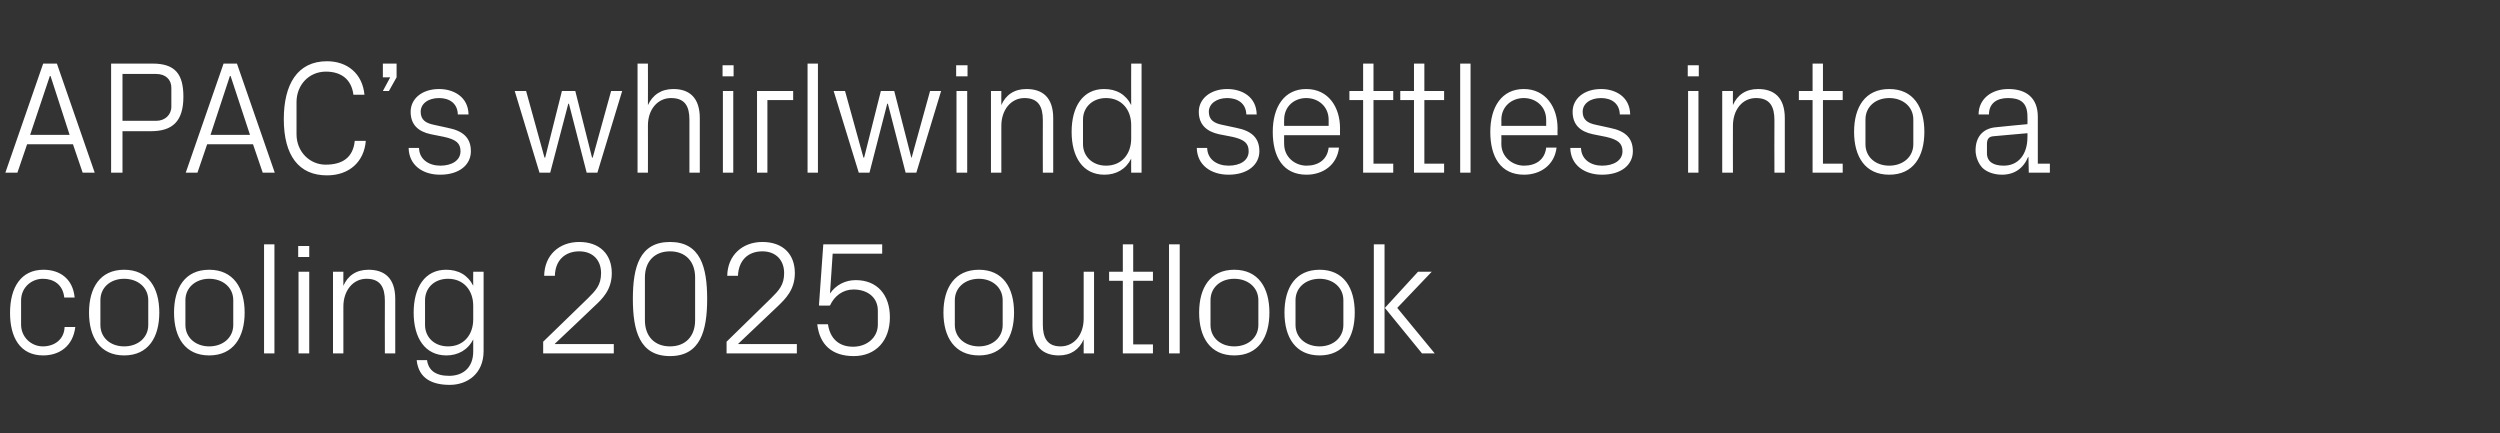
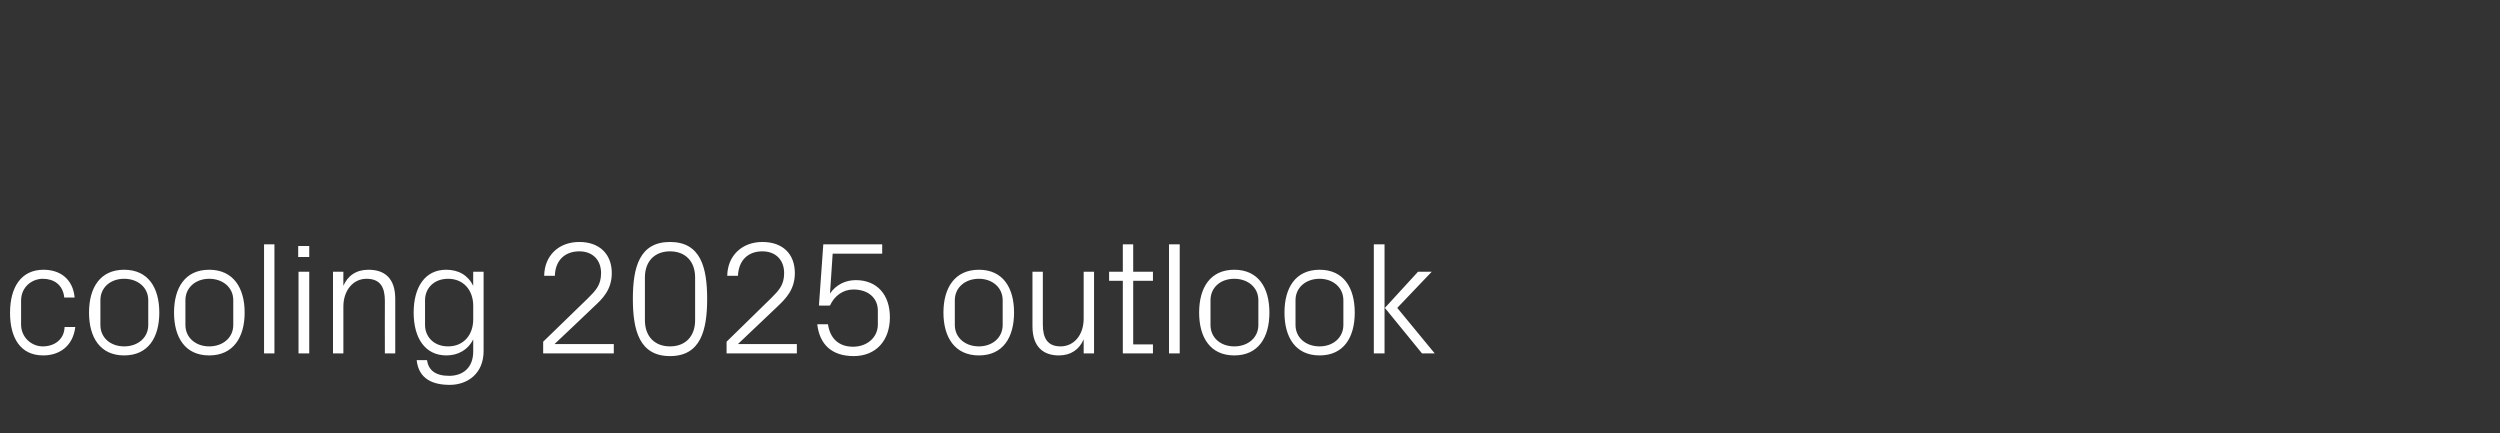
<svg xmlns="http://www.w3.org/2000/svg" version="1.1" width="747px" height="129.4px" viewBox="0 -13 747 129.4" style="top:-13px">
  <rect x="0" y="-13" width="747" height="129.4" fill="#333333" stroke="none" />
  <desc>APAC’s whirlwind settles into a cooling 2025 outlook</desc>
  <defs />
  <g id="Polygon66900">
    <path d="M 19.2 75.9 C 18.8 72 16 70.3 12.8 70.3 C 9.5 70.3 6.3 72.8 6.3 76.8 C 6.3 76.8 6.3 84 6.3 84 C 6.3 87.7 9.3 90.5 12.8 90.5 C 16.3 90.5 19.2 88.4 19.3 84.7 C 19.3 84.7 22.5 84.7 22.5 84.7 C 21.8 90.5 17.7 93.2 12.9 93.2 C 6 93.2 3 87.8 3 80.5 C 3 72.7 6.4 67.6 13 67.6 C 18 67.6 21.8 70.4 22.3 75.9 C 22.3 75.9 19.2 75.9 19.2 75.9 Z M 37.1 67.6 C 44.3 67.6 47.6 73 47.6 80.4 C 47.6 87.8 44.3 93.2 37.1 93.2 C 29.9 93.2 26.6 87.8 26.6 80.4 C 26.6 73 29.9 67.6 37.1 67.6 Z M 44.3 76.7 C 44.3 72.9 41.2 70.3 37.1 70.3 C 33 70.3 30 72.9 30 76.7 C 30 76.7 30 84.1 30 84.1 C 30 87.9 33 90.5 37.1 90.5 C 41.2 90.5 44.3 87.9 44.3 84.1 C 44.3 84.1 44.3 76.7 44.3 76.7 Z M 62.5 67.6 C 69.7 67.6 73.1 73 73.1 80.4 C 73.1 87.8 69.7 93.2 62.5 93.2 C 55.3 93.2 52 87.8 52 80.4 C 52 73 55.3 67.6 62.5 67.6 Z M 69.7 76.7 C 69.7 72.9 66.6 70.3 62.5 70.3 C 58.5 70.3 55.4 72.9 55.4 76.7 C 55.4 76.7 55.4 84.1 55.4 84.1 C 55.4 87.9 58.5 90.5 62.5 90.5 C 66.6 90.5 69.7 87.9 69.7 84.1 C 69.7 84.1 69.7 76.7 69.7 76.7 Z M 78.9 92.6 L 78.9 60 L 82 60 L 82 92.6 L 78.9 92.6 Z M 89.2 92.6 L 89.2 68.2 L 92.4 68.2 L 92.4 92.6 L 89.2 92.6 Z M 92.4 63.8 L 89.1 63.8 L 89.1 60.5 L 92.4 60.5 L 92.4 63.8 Z M 115 76.9 C 115 72.9 113.7 70.3 109.5 70.3 C 105.5 70.3 102.6 73.8 102.6 78.6 C 102.58 78.58 102.6 92.6 102.6 92.6 L 99.5 92.6 L 99.5 68.2 L 102.6 68.2 C 102.6 68.2 102.58 72.43 102.6 72.4 C 103.9 69.4 106.4 67.6 110.1 67.6 C 114.9 67.6 118.1 70.1 118.1 76.3 C 118.08 76.32 118.1 92.6 118.1 92.6 L 115 92.6 C 115 92.6 114.96 76.9 115 76.9 Z M 144.5 91.9 C 144.5 98.7 139.6 102 134.4 102 C 129.4 102 125.1 100.3 124.5 94.6 C 124.5 94.6 127.6 94.6 127.6 94.6 C 128 97.6 130.1 99.3 134.2 99.3 C 138.3 99.3 141.4 96.9 141.4 92 C 141.4 92 141.4 88.4 141.4 88.4 C 139.8 91.6 136.8 93.2 133.4 93.2 C 127 93.2 123.6 88 123.6 80.4 C 123.6 72.8 127 67.6 133.3 67.6 C 137 67.6 139.8 69.2 141.4 72.4 C 141.36 72.38 141.4 68.2 141.4 68.2 L 144.5 68.2 C 144.5 68.2 144.48 91.92 144.5 91.9 Z M 141.4 78.4 C 141.4 73.7 138.5 70.3 133.9 70.3 C 129.6 70.3 127 73.2 127 76.7 C 127 76.7 127 84.1 127 84.1 C 127 87.6 129.6 90.5 133.9 90.5 C 138.5 90.5 141.4 87.1 141.4 82.4 C 141.4 82.4 141.4 78.4 141.4 78.4 Z M 165.8 89.8 L 183.4 89.8 L 183.4 92.6 L 162.3 92.6 L 162.3 89.1 C 162.3 89.1 175.73 76.08 175.7 76.1 C 178 73.8 179.6 72.2 179.6 68.6 C 179.6 64.7 177.1 62.1 173.1 62.1 C 168.8 62.1 165.9 64.8 165.8 69.4 C 165.8 69.4 162.6 69.4 162.6 69.4 C 162.7 63.3 167 59.3 173.1 59.3 C 179.1 59.3 182.8 62.9 182.8 68.6 C 182.8 73.6 180 76.3 177.5 78.6 C 177.55 78.62 165.8 89.7 165.8 89.7 L 165.8 89.8 Z M 200.2 93.4 C 191.1 93.4 189.1 85.8 189.1 76.3 C 189.1 66.8 191.1 59.3 200.2 59.3 C 209.3 59.3 211.3 66.8 211.3 76.3 C 211.3 85.8 209.3 93.4 200.2 93.4 Z M 207.7 69.9 C 207.7 65.1 204.8 62.1 200.2 62.1 C 195.6 62.1 192.7 65.1 192.7 69.9 C 192.7 69.9 192.7 82.7 192.7 82.7 C 192.7 87.5 195.6 90.5 200.2 90.5 C 204.8 90.5 207.7 87.5 207.7 82.7 C 207.7 82.7 207.7 69.9 207.7 69.9 Z M 220.6 89.8 L 238.1 89.8 L 238.1 92.6 L 217.1 92.6 L 217.1 89.1 C 217.1 89.1 230.44 76.08 230.4 76.1 C 232.7 73.8 234.3 72.2 234.3 68.6 C 234.3 64.7 231.8 62.1 227.8 62.1 C 223.5 62.1 220.7 64.8 220.5 69.4 C 220.5 69.4 217.3 69.4 217.3 69.4 C 217.4 63.3 221.8 59.3 227.8 59.3 C 233.9 59.3 237.5 62.9 237.5 68.6 C 237.5 73.6 234.7 76.3 232.3 78.6 C 232.27 78.62 220.6 89.7 220.6 89.7 L 220.6 89.8 Z M 244.7 78.3 L 246 60 L 263.6 60 L 263.6 62.8 L 248.8 62.8 C 248.8 62.8 248.01 74.74 248 74.7 C 249.8 72.1 252.6 70.7 255.7 70.7 C 262.1 70.7 265.9 75.1 265.9 81.8 C 265.9 88.8 261.7 93.4 255.1 93.4 C 248.6 93.4 244.9 90 244.2 83.9 C 244.2 83.9 247.4 83.9 247.4 83.9 C 248 88 250.5 90.6 254.9 90.6 C 259.1 90.6 262.3 87.8 262.3 84 C 262.3 84 262.3 79.8 262.3 79.8 C 262.3 76.1 259.5 73.5 255 73.5 C 251.9 73.5 249.3 75.4 248 78.3 C 247.96 78.34 244.7 78.3 244.7 78.3 Z M 292.5 67.6 C 299.7 67.6 303 73 303 80.4 C 303 87.8 299.7 93.2 292.5 93.2 C 285.3 93.2 281.9 87.8 281.9 80.4 C 281.9 73 285.3 67.6 292.5 67.6 Z M 299.6 76.7 C 299.6 72.9 296.5 70.3 292.5 70.3 C 288.4 70.3 285.3 72.9 285.3 76.7 C 285.3 76.7 285.3 84.1 285.3 84.1 C 285.3 87.9 288.4 90.5 292.5 90.5 C 296.5 90.5 299.6 87.9 299.6 84.1 C 299.6 84.1 299.6 76.7 299.6 76.7 Z M 311.6 84 C 311.6 87.9 312.9 90.5 316.9 90.5 C 320.9 90.5 323.8 87.1 323.8 82.2 C 323.8 82.22 323.8 68.2 323.8 68.2 L 326.9 68.2 L 326.9 92.6 L 323.8 92.6 C 323.8 92.6 323.8 88.37 323.8 88.4 C 322.5 91.4 320 93.2 316.4 93.2 C 311.8 93.2 308.5 90.7 308.5 84.5 C 308.49 84.48 308.5 68.2 308.5 68.2 L 311.6 68.2 C 311.6 68.2 311.61 83.95 311.6 84 Z M 338.6 89.9 L 344.5 89.9 L 344.5 92.6 L 335.5 92.6 L 335.5 70.9 L 331.4 70.9 L 331.4 68.2 L 335.5 68.2 L 335.5 60 L 338.6 60 L 338.6 68.2 L 344.5 68.2 L 344.5 70.9 L 338.6 70.9 L 338.6 89.9 Z M 349.3 92.6 L 349.3 60 L 352.5 60 L 352.5 92.6 L 349.3 92.6 Z M 368.8 67.6 C 376 67.6 379.3 73 379.3 80.4 C 379.3 87.8 376 93.2 368.8 93.2 C 361.6 93.2 358.3 87.8 358.3 80.4 C 358.3 73 361.6 67.6 368.8 67.6 Z M 376 76.7 C 376 72.9 372.9 70.3 368.8 70.3 C 364.7 70.3 361.7 72.9 361.7 76.7 C 361.7 76.7 361.7 84.1 361.7 84.1 C 361.7 87.9 364.7 90.5 368.8 90.5 C 372.9 90.5 376 87.9 376 84.1 C 376 84.1 376 76.7 376 76.7 Z M 394.3 67.6 C 401.5 67.6 404.8 73 404.8 80.4 C 404.8 87.8 401.5 93.2 394.3 93.2 C 387.1 93.2 383.8 87.8 383.8 80.4 C 383.8 73 387.1 67.6 394.3 67.6 Z M 401.4 76.7 C 401.4 72.9 398.3 70.3 394.3 70.3 C 390.2 70.3 387.1 72.9 387.1 76.7 C 387.1 76.7 387.1 84.1 387.1 84.1 C 387.1 87.9 390.2 90.5 394.3 90.5 C 398.3 90.5 401.4 87.9 401.4 84.1 C 401.4 84.1 401.4 76.7 401.4 76.7 Z M 413.8 79 L 423.7 68.2 L 427.8 68.2 L 417.5 79 L 428.7 92.6 L 424.9 92.6 L 413.8 79 Z M 413.7 92.6 L 410.5 92.6 L 410.5 60 L 413.7 60 L 413.7 92.6 Z " stroke="none" fill="#fff" />
  </g>
  <g id="Polygon66899">
-     <path d="M 21.8 30.1 L 8.1 30.1 L 5.2 38.6 L 1.6 38.6 L 12.9 6 L 17 6 L 28.3 38.6 L 24.7 38.6 L 21.8 30.1 Z M 14.9 9.7 L 9 27.3 L 20.8 27.3 L 15.1 9.7 L 14.9 9.7 Z M 36.6 26.2 L 36.6 38.6 L 33.2 38.6 L 33.2 6 C 33.2 6 45.55 6 45.6 6 C 52.3 6 54.8 9.1 54.8 15.9 C 54.8 23.4 51.4 26.2 45.1 26.2 C 45.12 26.21 36.6 26.2 36.6 26.2 Z M 46.7 23.1 C 49.3 23.1 51.2 21.3 51.2 18.9 C 51.2 18.9 51.2 13.2 51.2 13.2 C 51.2 10.8 49.5 9.1 46.7 9.1 C 46.66 9.12 36.6 9.1 36.6 9.1 L 36.6 23.1 C 36.6 23.1 46.66 23.09 46.7 23.1 Z M 75.6 30.1 L 61.9 30.1 L 59 38.6 L 55.5 38.6 L 66.8 6 L 70.8 6 L 82.1 38.6 L 78.5 38.6 L 75.6 30.1 Z M 68.7 9.7 L 62.9 27.3 L 74.7 27.3 L 68.9 9.7 L 68.7 9.7 Z M 84.8 22.6 C 84.8 12.3 88.8 5.3 97.7 5.3 C 103.8 5.3 108.3 9 108.9 15.3 C 108.9 15.3 105.6 15.3 105.6 15.3 C 105 10.5 101.7 8.4 97.4 8.4 C 92.2 8.4 88.6 12.5 88.6 17.5 C 88.6 17.5 88.6 27.1 88.6 27.1 C 88.6 32.4 92.6 36.2 97.3 36.2 C 102.3 36.2 105.5 34.1 106 29.1 C 106 29.1 109.3 29.1 109.3 29.1 C 108.8 35.3 104.4 39.4 97.7 39.4 C 89.3 39.4 84.8 33.5 84.8 22.6 Z M 118.5 10.1 L 116.2 14.2 L 114.4 14.2 L 116.6 10.1 L 114.4 10.1 L 114.4 6 L 118.5 6 L 118.5 10.1 Z M 133.8 25.2 C 138.4 26.1 140.7 28.2 140.7 32.2 C 140.7 36.2 137.3 39.2 131.5 39.2 C 126.2 39.2 122.2 36.3 122.1 31.2 C 122.1 31.2 125.2 31.2 125.2 31.2 C 125.3 34.7 128.2 36.5 131.6 36.5 C 134.9 36.5 137.6 35 137.6 32.2 C 137.6 29.8 136.3 28.7 132.7 27.9 C 132.7 27.9 128.7 27.1 128.7 27.1 C 125 26.3 122.7 24.3 122.7 20.4 C 122.7 16.5 126.1 13.6 131.2 13.6 C 135.5 13.6 139.9 15.9 140 21.2 C 140 21.2 136.8 21.2 136.8 21.2 C 136.7 17.8 134.2 16.3 131.2 16.3 C 127.9 16.3 125.7 18 125.7 20.4 C 125.7 22.8 127.2 23.8 129.7 24.3 C 129.7 24.3 133.8 25.2 133.8 25.2 Z M 162.9 34.1 L 167.9 14.2 L 171.9 14.2 L 176.9 34.1 L 177.1 34.1 L 182.6 14.2 L 185.9 14.2 L 178.5 38.6 L 175.3 38.6 L 170 18 L 169.8 18 L 164.4 38.6 L 161.2 38.6 L 153.8 14.2 L 157.2 14.2 L 162.7 34.1 L 162.9 34.1 Z M 206 22.8 C 206 18.8 204.7 16.3 200.5 16.3 C 196.5 16.3 193.6 19.7 193.6 24.5 C 193.63 24.48 193.6 38.6 193.6 38.6 L 190.5 38.6 L 190.5 6 L 193.6 6 C 193.6 6 193.63 18.43 193.6 18.4 C 195 15.4 197.5 13.6 201.2 13.6 C 205.9 13.6 209.1 16.1 209.1 22.3 C 209.13 22.32 209.1 38.6 209.1 38.6 L 206 38.6 C 206 38.6 206.01 22.8 206 22.8 Z M 216 38.6 L 216 14.2 L 219.1 14.2 L 219.1 38.6 L 216 38.6 Z M 219.2 9.8 L 215.9 9.8 L 215.9 6.5 L 219.2 6.5 L 219.2 9.8 Z M 226.2 14.2 L 237 14.2 L 237 16.9 L 229.3 16.9 L 229.3 38.6 L 226.2 38.6 L 226.2 14.2 Z M 241.3 38.6 L 241.3 6 L 244.4 6 L 244.4 38.6 L 241.3 38.6 Z M 258.2 34.1 L 263.2 14.2 L 267.2 14.2 L 272.3 34.1 L 272.4 34.1 L 277.9 14.2 L 281.2 14.2 L 273.8 38.6 L 270.6 38.6 L 265.3 18 L 265.1 18 L 259.8 38.6 L 256.6 38.6 L 249.1 14.2 L 252.5 14.2 L 258 34.1 L 258.2 34.1 Z M 285.8 38.6 L 285.8 14.2 L 289 14.2 L 289 38.6 L 285.8 38.6 Z M 289.1 9.8 L 285.7 9.8 L 285.7 6.5 L 289.1 6.5 L 289.1 9.8 Z M 311.6 22.9 C 311.6 18.9 310.3 16.3 306.1 16.3 C 302.1 16.3 299.2 19.8 299.2 24.6 C 299.18 24.58 299.2 38.6 299.2 38.6 L 296.1 38.6 L 296.1 14.2 L 299.2 14.2 C 299.2 14.2 299.18 18.43 299.2 18.4 C 300.5 15.4 303 13.6 306.7 13.6 C 311.5 13.6 314.7 16.1 314.7 22.3 C 314.68 22.32 314.7 38.6 314.7 38.6 L 311.6 38.6 C 311.6 38.6 311.56 22.9 311.6 22.9 Z M 338 24.4 C 338 19.7 335.1 16.3 330.5 16.3 C 326.3 16.3 323.6 19.2 323.6 22.7 C 323.6 22.7 323.6 30.1 323.6 30.1 C 323.6 33.6 326.3 36.5 330.5 36.5 C 335.1 36.5 338 33.1 338 28.4 C 338 28.4 338 24.4 338 24.4 Z M 338 38.6 C 338 38.6 337.96 34.42 338 34.4 C 336.4 37.6 333.5 39.2 330 39.2 C 323.6 39.2 320.2 34 320.2 26.4 C 320.2 18.8 323.6 13.6 329.9 13.6 C 333.6 13.6 336.4 15.2 338 18.4 C 337.96 18.38 338 6 338 6 L 341.1 6 L 341.1 38.6 L 338 38.6 Z M 369.4 25.2 C 374 26.1 376.3 28.2 376.3 32.2 C 376.3 36.2 372.8 39.2 367.1 39.2 C 361.8 39.2 357.7 36.3 357.6 31.2 C 357.6 31.2 360.7 31.2 360.7 31.2 C 360.8 34.7 363.7 36.5 367.1 36.5 C 370.5 36.5 373.1 35 373.1 32.2 C 373.1 29.8 371.8 28.7 368.3 27.9 C 368.3 27.9 364.2 27.1 364.2 27.1 C 360.6 26.3 358.2 24.3 358.2 20.4 C 358.2 16.5 361.7 13.6 366.7 13.6 C 371.1 13.6 375.4 15.9 375.5 21.2 C 375.5 21.2 372.4 21.2 372.4 21.2 C 372.3 17.8 369.7 16.3 366.7 16.3 C 363.5 16.3 361.2 18 361.2 20.4 C 361.2 22.8 362.7 23.8 365.2 24.3 C 365.2 24.3 369.4 25.2 369.4 25.2 Z M 397 22.8 C 397 18.8 393.9 16.3 390.3 16.3 C 386.7 16.3 383.7 18.8 383.7 22.8 C 383.66 22.8 383.7 24.6 383.7 24.6 L 397 24.6 C 397 24.6 397 22.8 397 22.8 Z M 400.1 31.1 C 399.5 36.3 395.3 39.2 390.4 39.2 C 383.4 39.2 380.3 33.9 380.3 26.4 C 380.3 19 383.7 13.6 390.3 13.6 C 397 13.6 400.4 19.1 400.4 25.3 C 400.36 25.3 400.4 27.4 400.4 27.4 L 383.7 27.4 C 383.7 27.4 383.66 30 383.7 30 C 383.7 34 387 36.5 390.4 36.5 C 393.8 36.5 396.6 34.8 397 31.1 C 397 31.1 400.1 31.1 400.1 31.1 Z M 410.4 35.9 L 416.3 35.9 L 416.3 38.6 L 407.3 38.6 L 407.3 16.9 L 403.2 16.9 L 403.2 14.2 L 407.3 14.2 L 407.3 6 L 410.4 6 L 410.4 14.2 L 416.3 14.2 L 416.3 16.9 L 410.4 16.9 L 410.4 35.9 Z M 425.6 35.9 L 431.5 35.9 L 431.5 38.6 L 422.5 38.6 L 422.5 16.9 L 418.4 16.9 L 418.4 14.2 L 422.5 14.2 L 422.5 6 L 425.6 6 L 425.6 14.2 L 431.5 14.2 L 431.5 16.9 L 425.6 16.9 L 425.6 35.9 Z M 436.3 38.6 L 436.3 6 L 439.4 6 L 439.4 38.6 L 436.3 38.6 Z M 462 22.8 C 462 18.8 458.9 16.3 455.3 16.3 C 451.7 16.3 448.6 18.8 448.6 22.8 C 448.65 22.8 448.6 24.6 448.6 24.6 L 462 24.6 C 462 24.6 461.99 22.8 462 22.8 Z M 465.1 31.1 C 464.5 36.3 460.3 39.2 455.4 39.2 C 448.4 39.2 445.3 33.9 445.3 26.4 C 445.3 19 448.7 13.6 455.3 13.6 C 461.9 13.6 465.4 19.1 465.4 25.3 C 465.35 25.3 465.4 27.4 465.4 27.4 L 448.6 27.4 C 448.6 27.4 448.65 30 448.6 30 C 448.6 34 452 36.5 455.4 36.5 C 458.8 36.5 461.6 34.8 462 31.1 C 462 31.1 465.1 31.1 465.1 31.1 Z M 481 25.2 C 485.6 26.1 487.9 28.2 487.9 32.2 C 487.9 36.2 484.5 39.2 478.7 39.2 C 473.4 39.2 469.3 36.3 469.2 31.2 C 469.2 31.2 472.4 31.2 472.4 31.2 C 472.5 34.7 475.4 36.5 478.7 36.5 C 482.1 36.5 484.8 35 484.8 32.2 C 484.8 29.8 483.4 28.7 479.9 27.9 C 479.9 27.9 475.9 27.1 475.9 27.1 C 472.2 26.3 469.9 24.3 469.9 20.4 C 469.9 16.5 473.3 13.6 478.4 13.6 C 482.7 13.6 487 15.9 487.1 21.2 C 487.1 21.2 484 21.2 484 21.2 C 483.9 17.8 481.4 16.3 478.4 16.3 C 475.1 16.3 472.9 18 472.9 20.4 C 472.9 22.8 474.4 23.8 476.9 24.3 C 476.9 24.3 481 25.2 481 25.2 Z M 504.4 38.6 L 504.4 14.2 L 507.5 14.2 L 507.5 38.6 L 504.4 38.6 Z M 507.6 9.8 L 504.3 9.8 L 504.3 6.5 L 507.6 6.5 L 507.6 9.8 Z M 530.2 22.9 C 530.2 18.9 528.9 16.3 524.7 16.3 C 520.6 16.3 517.8 19.8 517.8 24.6 C 517.77 24.58 517.8 38.6 517.8 38.6 L 514.6 38.6 L 514.6 14.2 L 517.8 14.2 C 517.8 14.2 517.77 18.43 517.8 18.4 C 519.1 15.4 521.6 13.6 525.3 13.6 C 530.1 13.6 533.3 16.1 533.3 22.3 C 533.27 22.32 533.3 38.6 533.3 38.6 L 530.2 38.6 C 530.2 38.6 530.15 22.9 530.2 22.9 Z M 544.7 35.9 L 550.6 35.9 L 550.6 38.6 L 541.6 38.6 L 541.6 16.9 L 537.5 16.9 L 537.5 14.2 L 541.6 14.2 L 541.6 6 L 544.7 6 L 544.7 14.2 L 550.6 14.2 L 550.6 16.9 L 544.7 16.9 L 544.7 35.9 Z M 564.5 13.6 C 571.7 13.6 575 19 575 26.4 C 575 33.8 571.7 39.2 564.5 39.2 C 557.3 39.2 554 33.8 554 26.4 C 554 19 557.3 13.6 564.5 13.6 Z M 571.7 22.7 C 571.7 18.9 568.6 16.3 564.5 16.3 C 560.4 16.3 557.4 18.9 557.4 22.7 C 557.4 22.7 557.4 30.1 557.4 30.1 C 557.4 33.9 560.4 36.5 564.5 36.5 C 568.6 36.5 571.7 33.9 571.7 30.1 C 571.7 30.1 571.7 22.7 571.7 22.7 Z M 605.8 21.8 C 605.8 17.5 603.5 16.3 600 16.3 C 596.6 16.3 594.3 17.9 594.3 21.2 C 594.3 21.2 591.2 21.2 591.2 21.2 C 591.2 16.7 594.9 13.6 600.1 13.6 C 605.4 13.6 608.9 16.2 608.9 21.9 C 608.92 21.94 608.9 35.9 608.9 35.9 L 612.5 35.9 L 612.5 38.6 L 606.2 38.6 L 606.1 33.9 C 606.1 33.9 605.99 33.89 606 33.9 C 604.6 37.3 601.9 39.2 598.2 39.2 C 595.8 39.2 593.6 38.4 592.3 37.1 C 591.1 35.8 590.3 33.8 590.3 31.9 C 590.3 28.1 592.3 25.3 596.6 25 C 596.58 24.96 605.8 24.1 605.8 24.1 C 605.8 24.1 605.85 21.84 605.8 21.8 Z M 595.7 27.7 C 594.2 27.8 593.7 28.6 593.7 30.1 C 593.7 30.1 593.7 32.8 593.7 32.8 C 593.7 35.3 595.6 36.5 598.7 36.5 C 603.2 36.5 605.8 33 605.8 28 C 605.85 27.98 605.8 26.8 605.8 26.8 C 605.8 26.8 595.67 27.7 595.7 27.7 Z " stroke="none" fill="#fff" />
-   </g>
+     </g>
</svg>